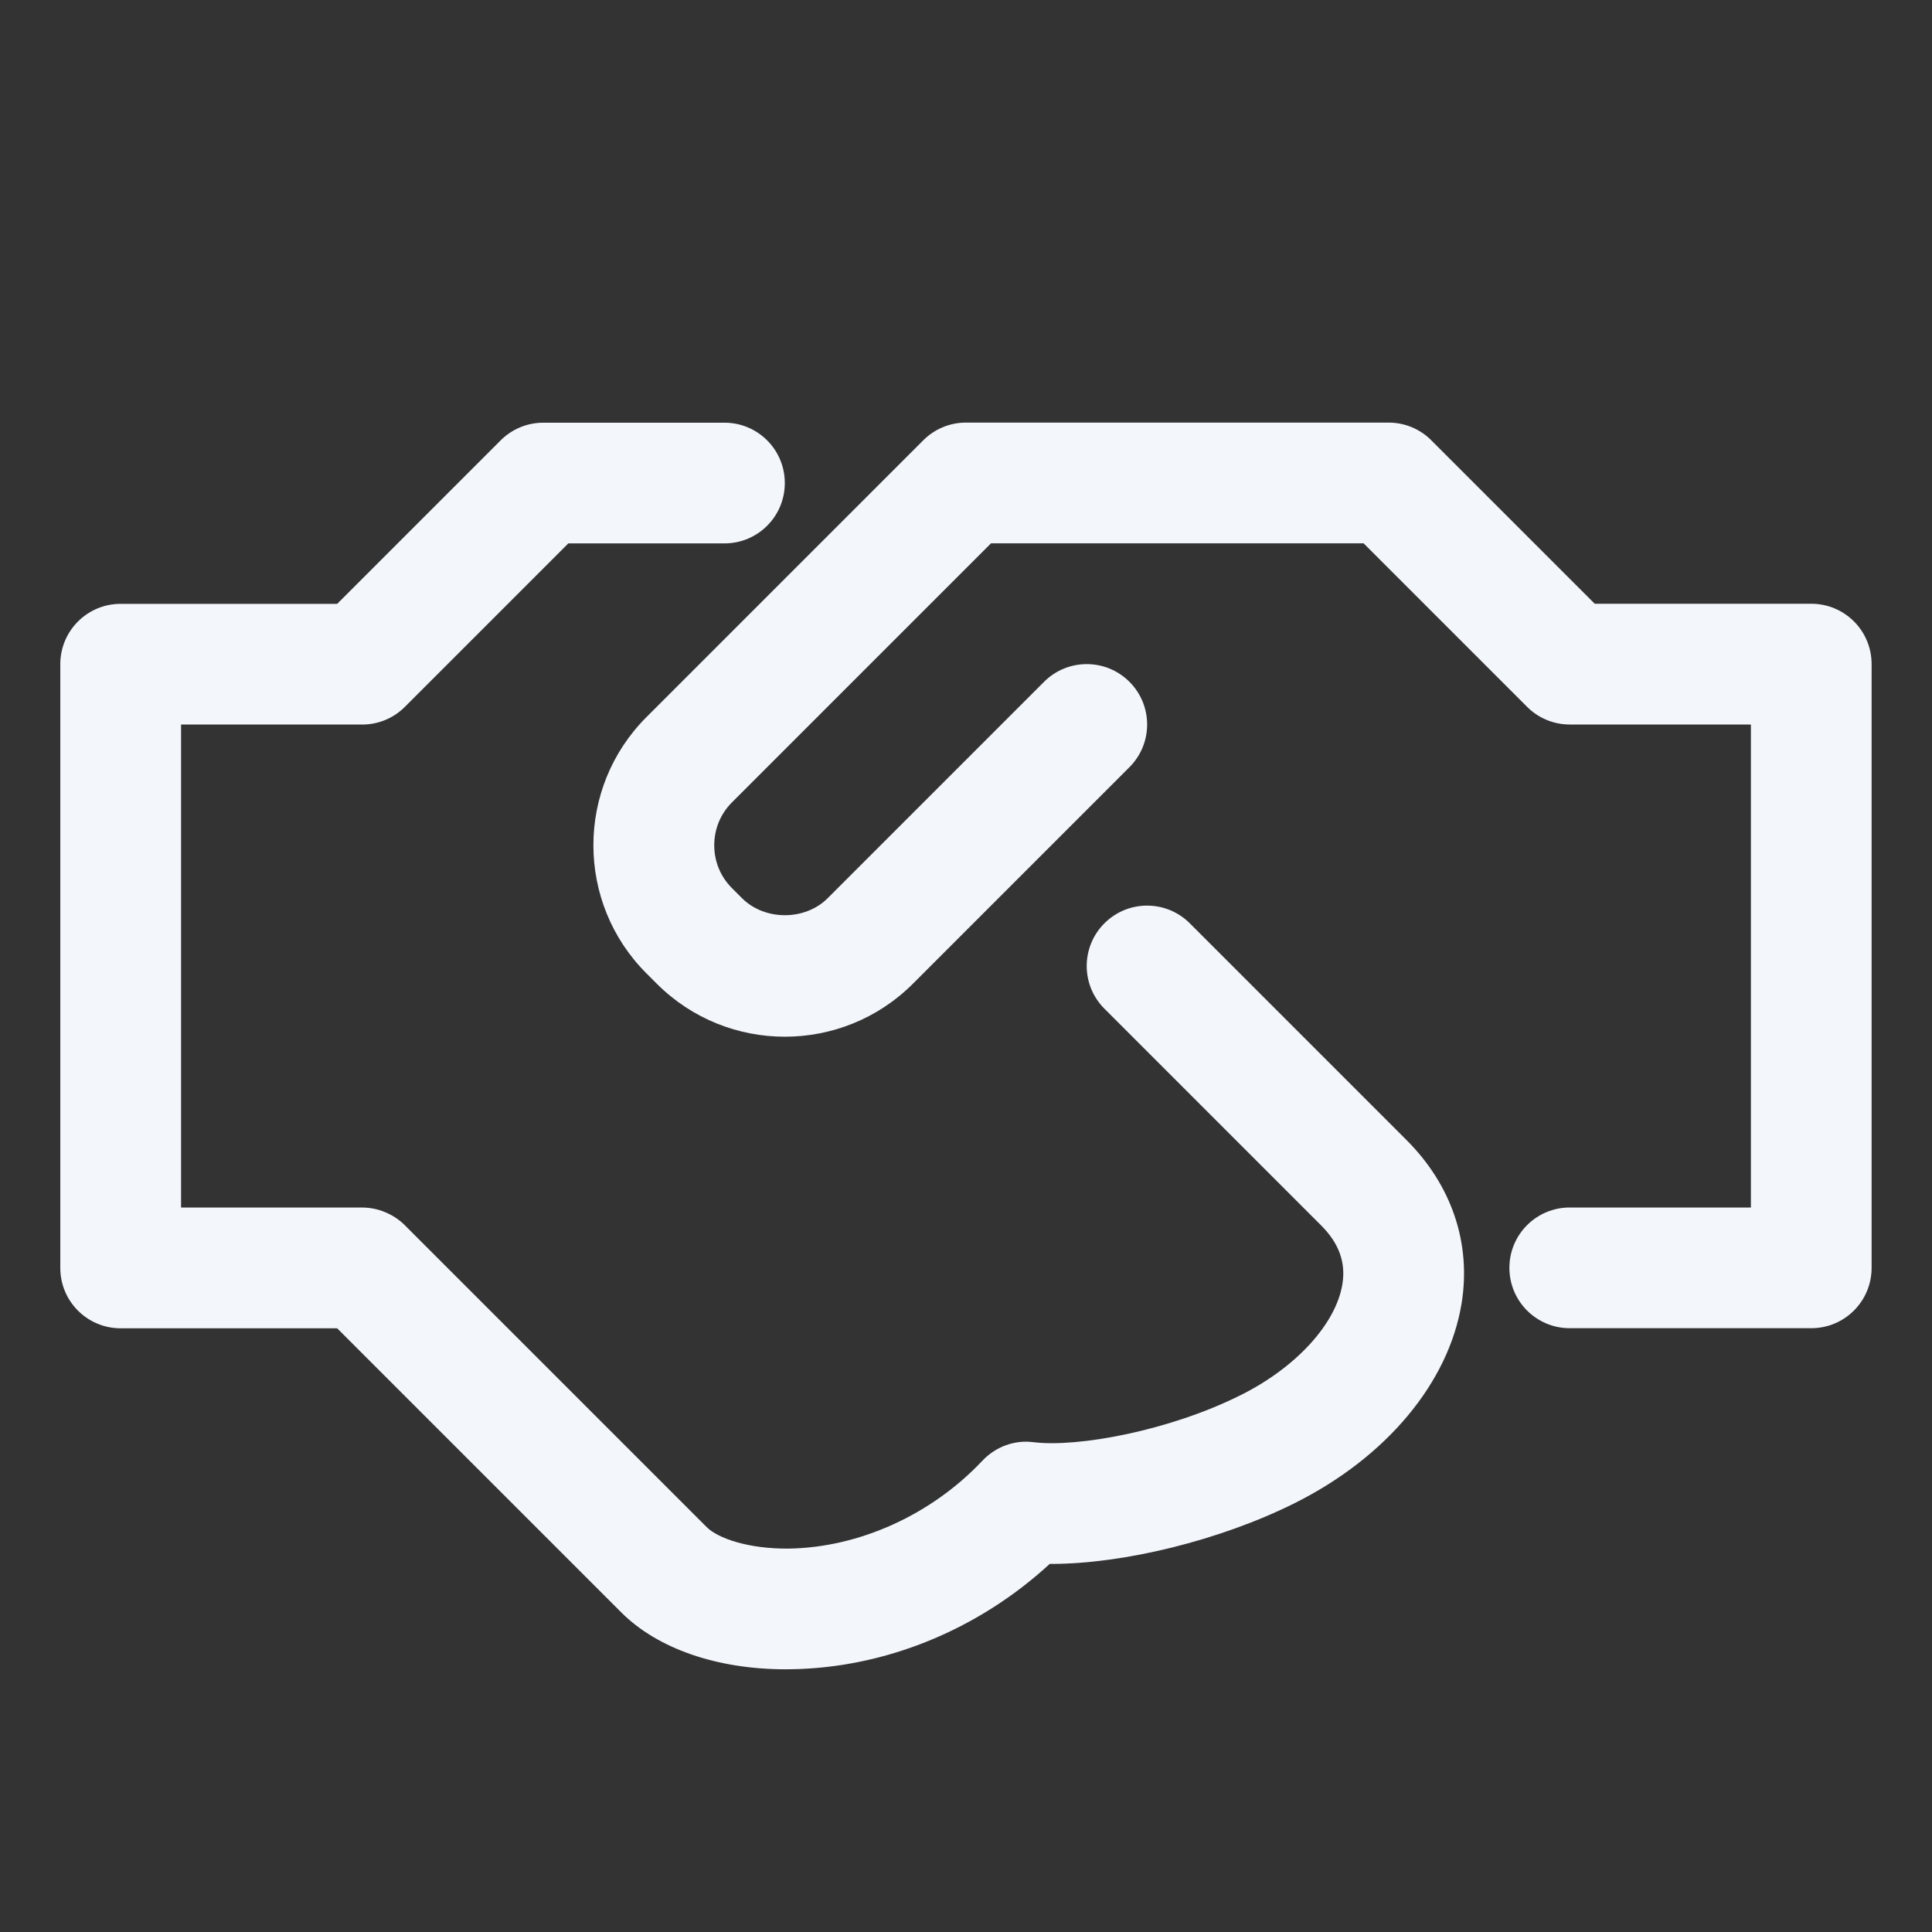
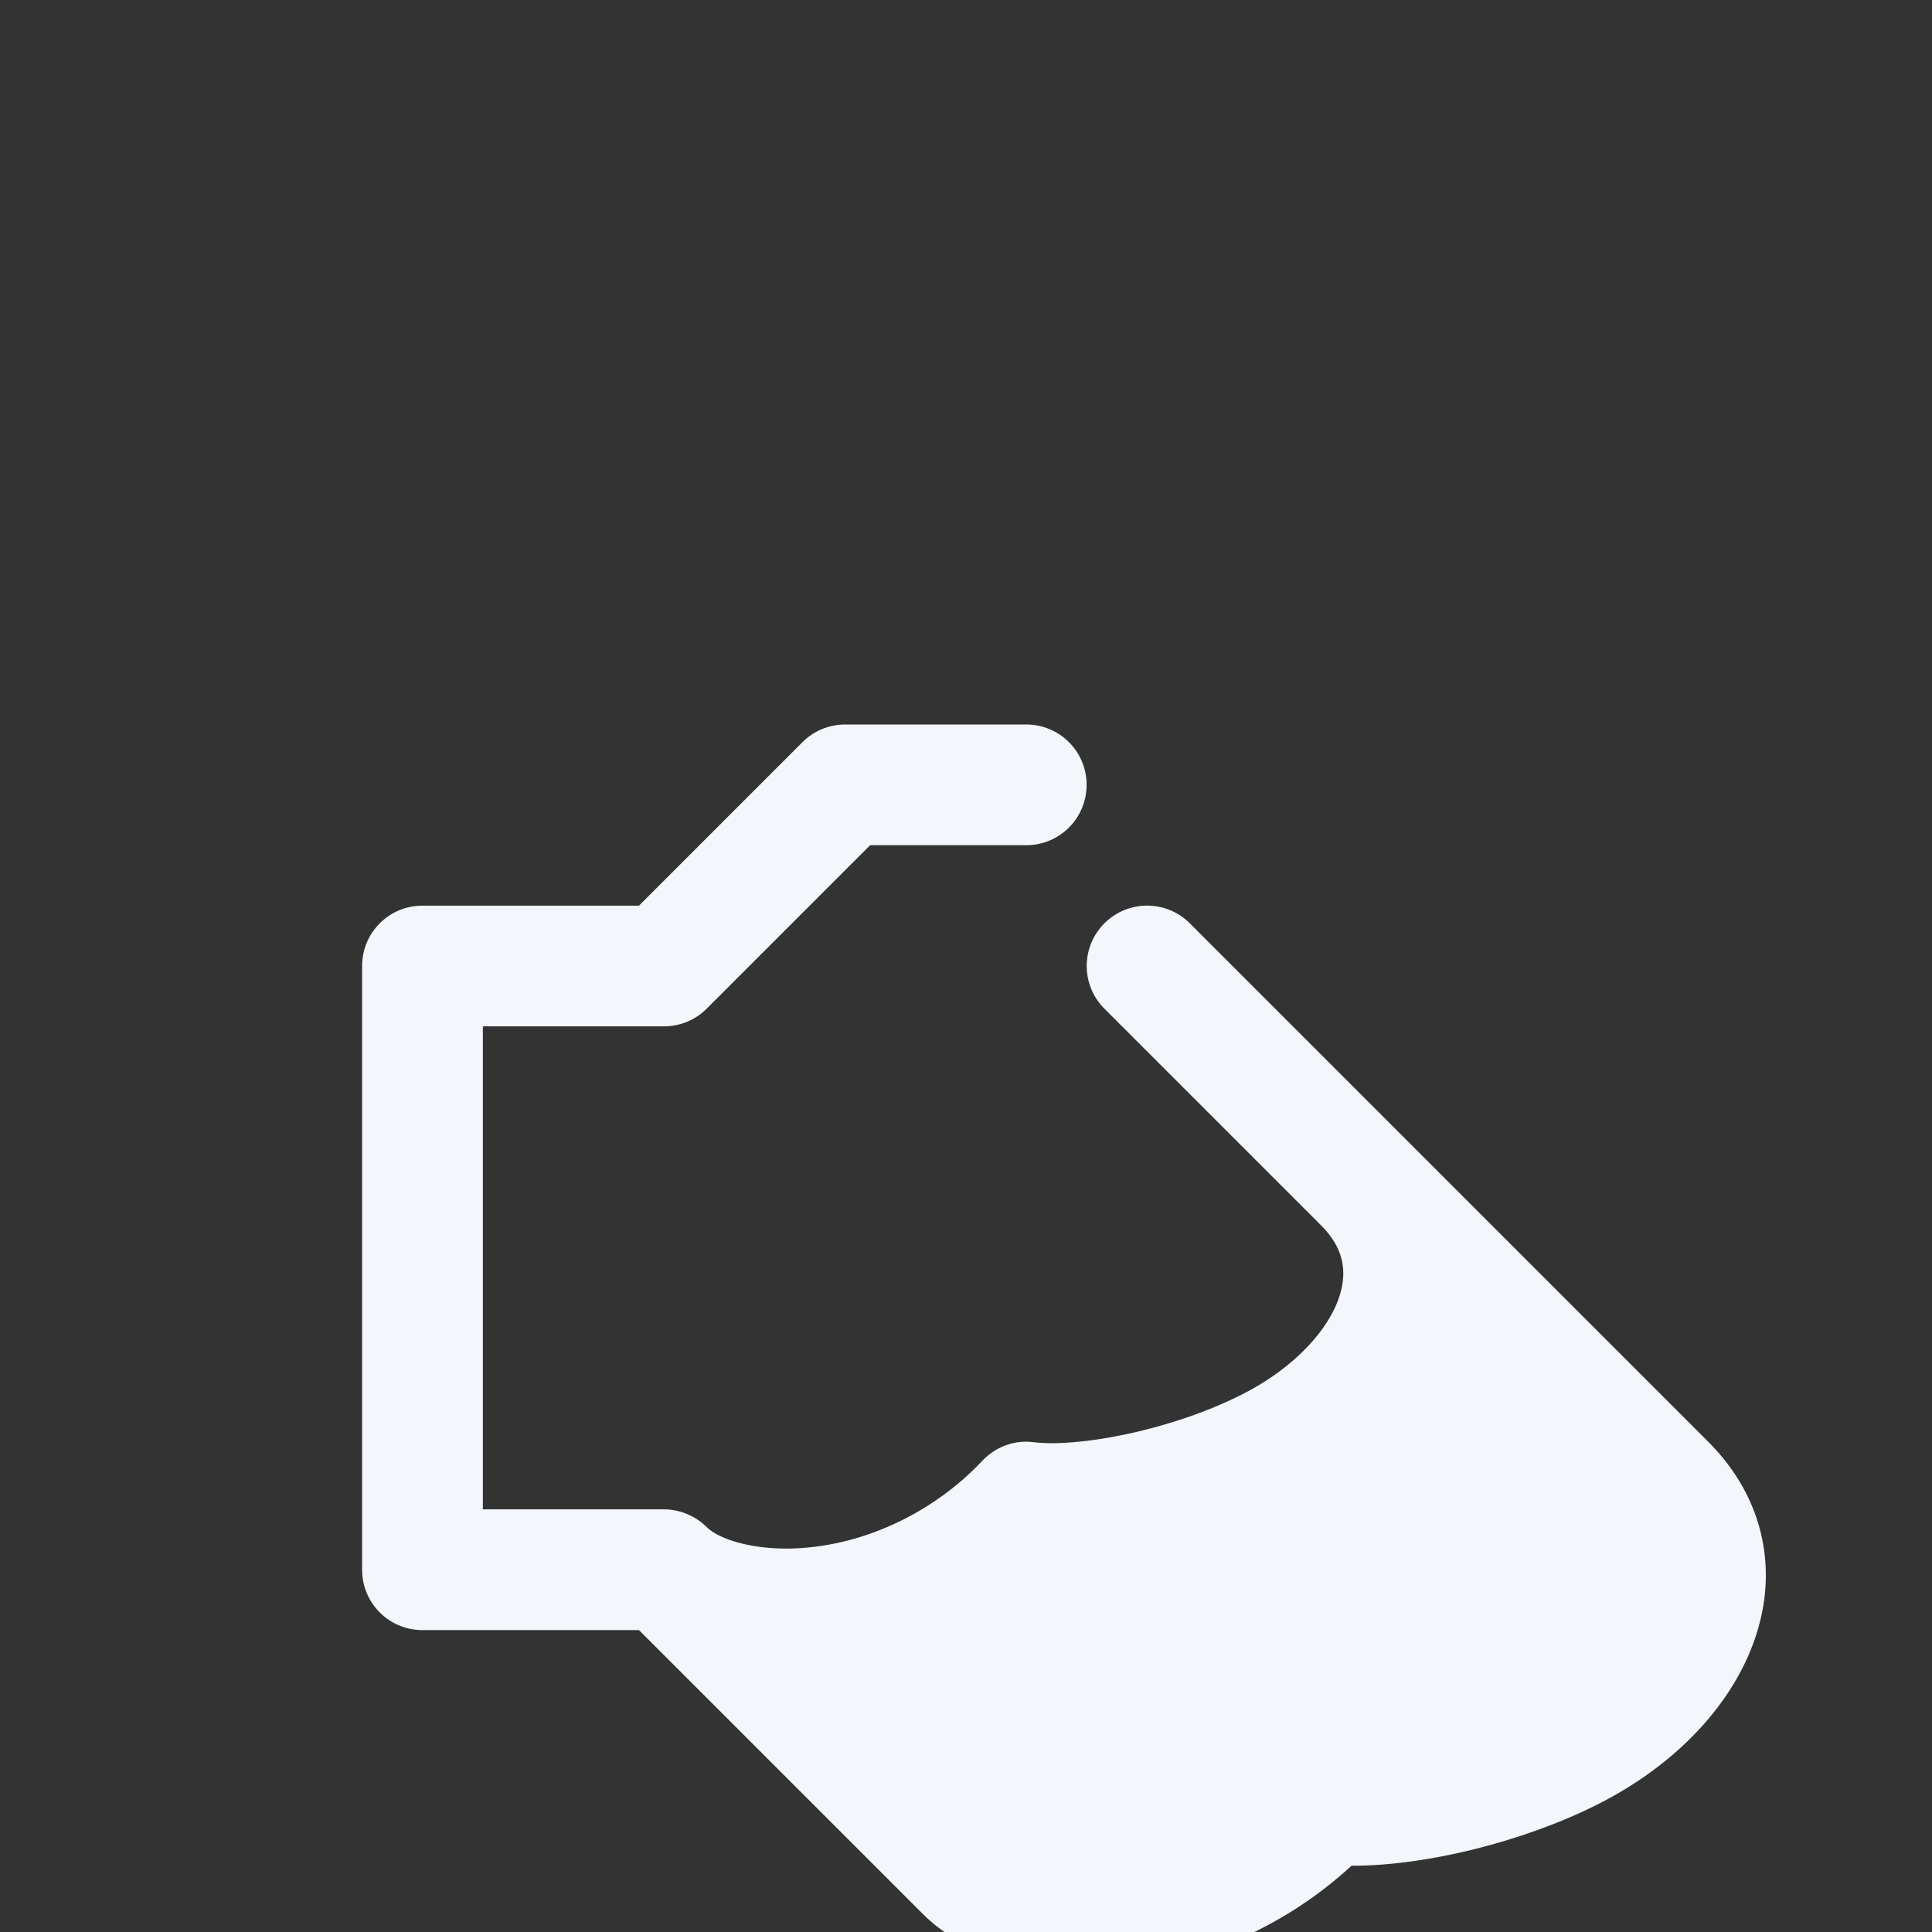
<svg xmlns="http://www.w3.org/2000/svg" fill="none" height="42" viewBox="0 0 42 42" width="42">
  <rect x="0" y="0" width="42" height="42" fill="#333333" stroke="none" />
  <g fill="#f3f7fc">
-     <path d="m39.375 13.125h-4.707l-3.553-3.553c-.245-.247-.579-.385-.928-.385h-9.188c-.349 0-.682.138-.928.385l-6.019 6.019c-1.536 1.536-1.536 4.032 0 5.568l.226.226c1.536 1.536 4.032 1.536 5.568 0l4.707-4.707c.513-.513.513-1.343 0-1.856s-1.343-.513-1.856 0l-4.707 4.707c-.492.489-1.364.489-1.856 0l-.226-.226c-.245-.247-.381-.575-.381-.928s.137-.682.381-.928l5.635-5.635h8.101l3.553 3.553c.245.247.579.385.928.385h3.938v10.5h-3.938c-.726 0-1.312.587-1.312 1.312s.587 1.312 1.312 1.312h5.25c.726 0 1.312-.587 1.312-1.312v-13.125c0-.726-.587-1.312-1.312-1.312z" />
-     <path d="m25.865 20.072c-.513-.513-1.343-.513-1.856 0-.513.513-.513 1.343 0 1.856l4.712 4.712c.387.387.538.803.462 1.273-.139.866-1.007 1.814-2.208 2.414-1.559.781-3.556 1.143-4.507 1.025-.413-.055-.826.1-1.112.403-1.106 1.175-2.679 1.887-4.207 1.91-.886.009-1.544-.226-1.785-.466l-6.561-6.561c-.121-.122-.266-.218-.428-.285-.16-.068-.331-.102-.501-.102h-3.938v-10.5h3.938c.349 0 .682-.138.928-.385l3.553-3.553h3.394c.726 0 1.312-.587 1.312-1.312 0-.726-.587-1.312-1.312-1.312h-3.938c-.349 0-.682.138-.928.385l-3.553 3.553h-4.707c-.726 0-1.312.587-1.312 1.312v13.125c0 .726.587 1.312 1.312 1.312h4.707l6.178 6.178c.789.789 2.086 1.235 3.573 1.235.035 0 .072 0 .108-.001 2.053-.029 4.074-.857 5.631-2.29h.033c1.575 0 3.679-.514 5.296-1.323 1.99-.995 3.345-2.619 3.625-4.342.211-1.305-.214-2.566-1.197-3.549z" />
+     <path d="m25.865 20.072c-.513-.513-1.343-.513-1.856 0-.513.513-.513 1.343 0 1.856l4.712 4.712c.387.387.538.803.462 1.273-.139.866-1.007 1.814-2.208 2.414-1.559.781-3.556 1.143-4.507 1.025-.413-.055-.826.1-1.112.403-1.106 1.175-2.679 1.887-4.207 1.91-.886.009-1.544-.226-1.785-.466c-.121-.122-.266-.218-.428-.285-.16-.068-.331-.102-.501-.102h-3.938v-10.5h3.938c.349 0 .682-.138.928-.385l3.553-3.553h3.394c.726 0 1.312-.587 1.312-1.312 0-.726-.587-1.312-1.312-1.312h-3.938c-.349 0-.682.138-.928.385l-3.553 3.553h-4.707c-.726 0-1.312.587-1.312 1.312v13.125c0 .726.587 1.312 1.312 1.312h4.707l6.178 6.178c.789.789 2.086 1.235 3.573 1.235.035 0 .072 0 .108-.001 2.053-.029 4.074-.857 5.631-2.29h.033c1.575 0 3.679-.514 5.296-1.323 1.99-.995 3.345-2.619 3.625-4.342.211-1.305-.214-2.566-1.197-3.549z" />
  </g>
</svg>